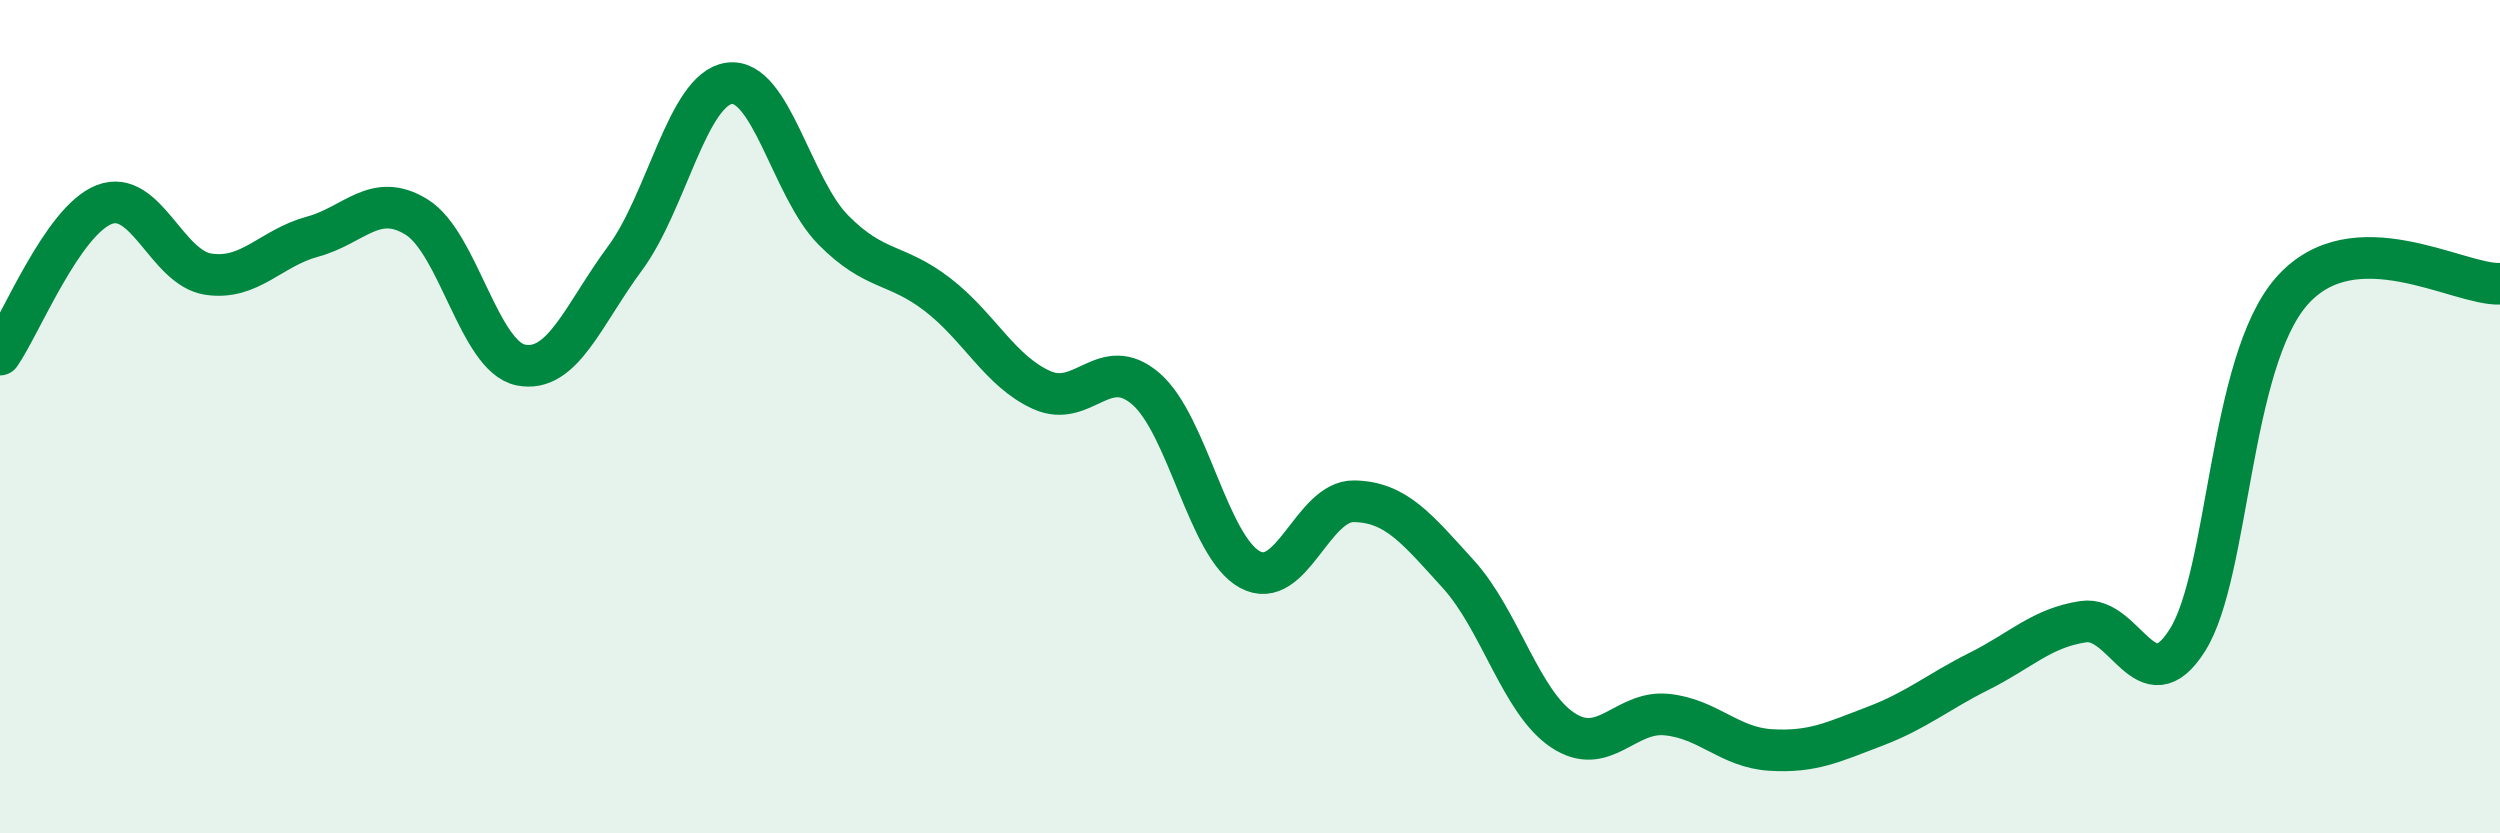
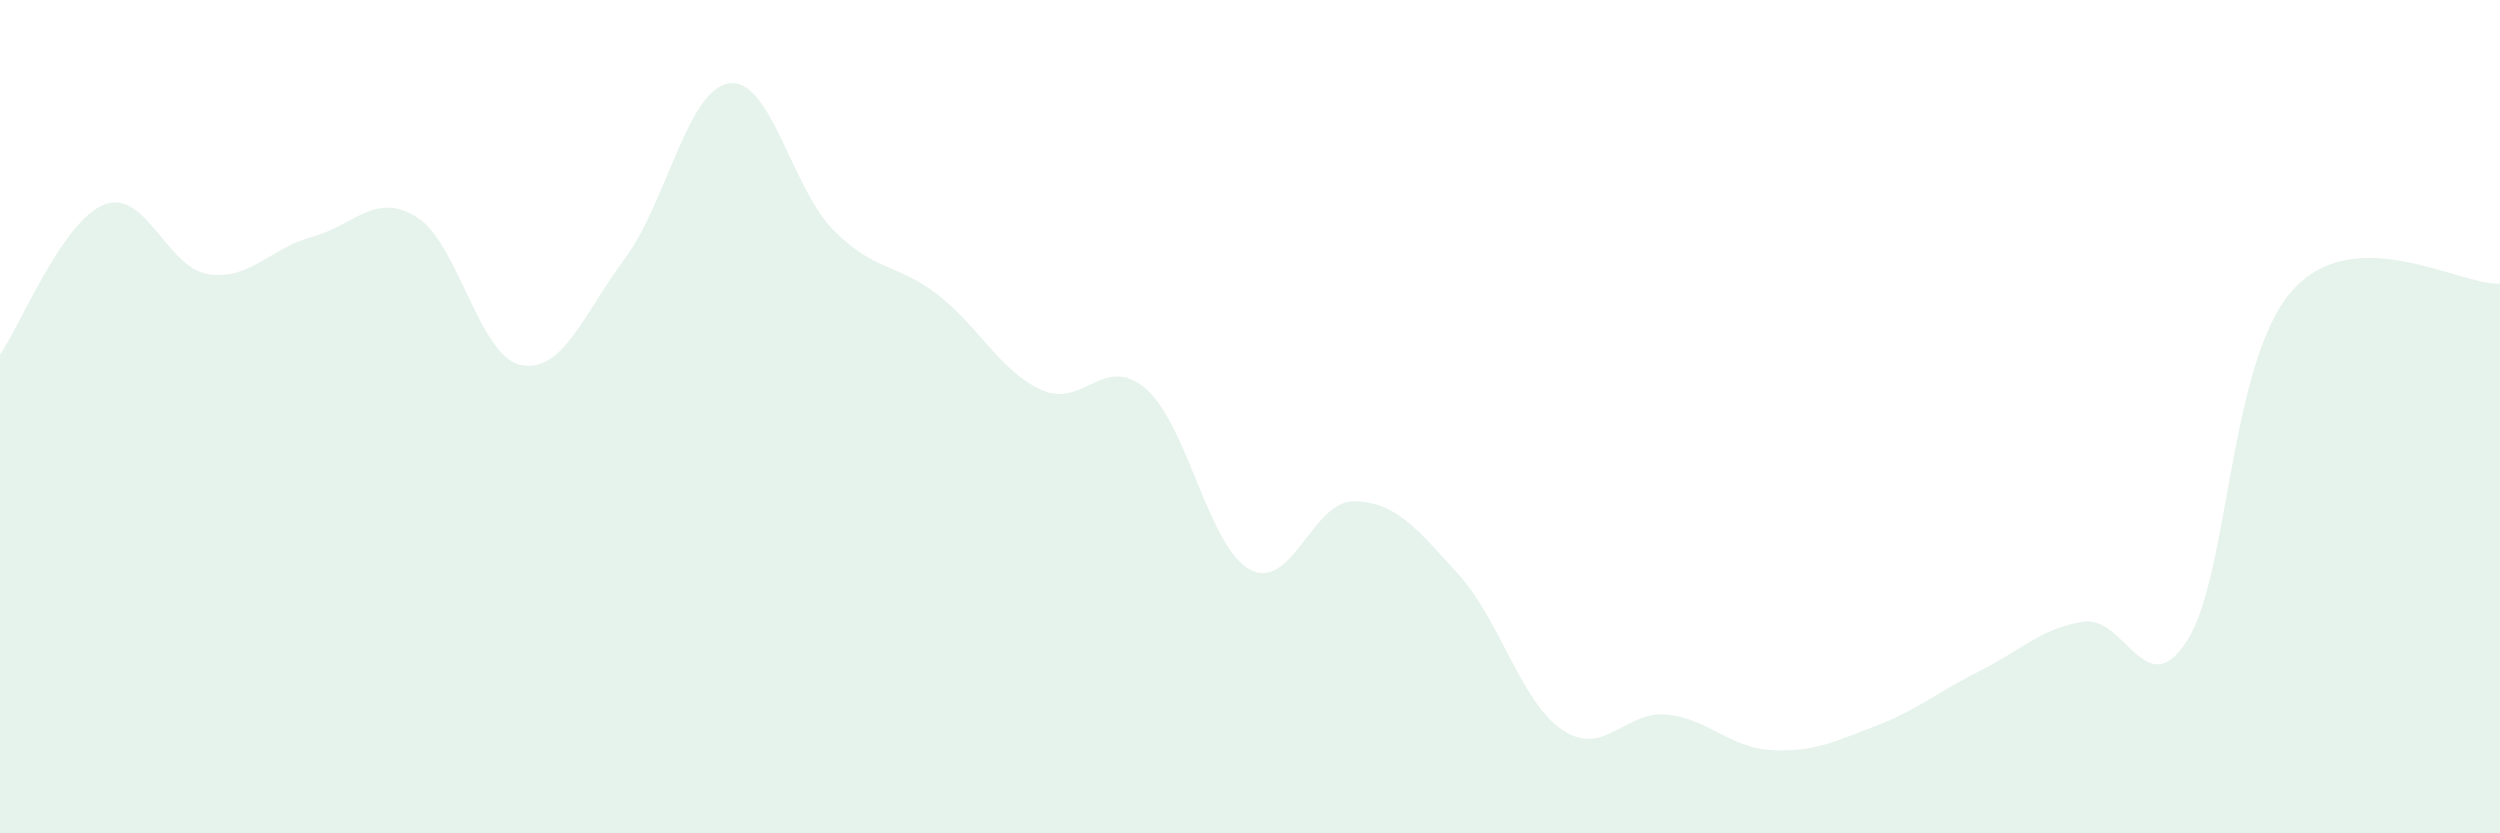
<svg xmlns="http://www.w3.org/2000/svg" width="60" height="20" viewBox="0 0 60 20">
  <path d="M 0,8.51 C 0.5,7.79 1.5,5.3 2.5,4.91 C 3.5,4.52 4,6.43 5,6.58 C 6,6.73 6.5,5.95 7.5,5.68 C 8.5,5.41 9,4.59 10,5.21 C 11,5.83 11.5,8.56 12.5,8.76 C 13.5,8.96 14,7.55 15,6.2 C 16,4.85 16.5,2.14 17.5,2 C 18.5,1.86 19,4.51 20,5.52 C 21,6.53 21.5,6.3 22.5,7.07 C 23.5,7.84 24,8.91 25,9.36 C 26,9.81 26.5,8.47 27.5,9.33 C 28.5,10.19 29,13.13 30,13.67 C 31,14.21 31.5,12.01 32.5,12.03 C 33.5,12.05 34,12.68 35,13.78 C 36,14.88 36.5,16.85 37.5,17.52 C 38.5,18.19 39,17.05 40,17.15 C 41,17.25 41.5,17.94 42.5,18 C 43.5,18.06 44,17.81 45,17.43 C 46,17.05 46.5,16.61 47.5,16.11 C 48.5,15.61 49,15.07 50,14.92 C 51,14.77 51.5,16.95 52.5,15.36 C 53.5,13.77 53.5,8.7 55,6.99 C 56.5,5.28 59,6.85 60,6.81L60 20L0 20Z" fill="#008740" opacity="0.1" stroke-linecap="round" stroke-linejoin="round" />
-   <path d="M 0,8.51 C 0.5,7.79 1.5,5.3 2.5,4.91 C 3.5,4.52 4,6.43 5,6.58 C 6,6.73 6.5,5.95 7.5,5.68 C 8.5,5.41 9,4.59 10,5.21 C 11,5.83 11.5,8.56 12.5,8.76 C 13.5,8.96 14,7.55 15,6.2 C 16,4.85 16.5,2.14 17.5,2 C 18.5,1.86 19,4.51 20,5.52 C 21,6.53 21.5,6.3 22.5,7.07 C 23.5,7.84 24,8.91 25,9.36 C 26,9.81 26.5,8.47 27.5,9.33 C 28.5,10.19 29,13.13 30,13.67 C 31,14.21 31.5,12.01 32.5,12.03 C 33.5,12.05 34,12.68 35,13.78 C 36,14.88 36.5,16.85 37.5,17.52 C 38.5,18.19 39,17.05 40,17.15 C 41,17.25 41.5,17.94 42.5,18 C 43.5,18.06 44,17.81 45,17.43 C 46,17.05 46.5,16.61 47.5,16.11 C 48.5,15.61 49,15.07 50,14.92 C 51,14.77 51.5,16.95 52.5,15.36 C 53.5,13.77 53.5,8.7 55,6.99 C 56.5,5.28 59,6.85 60,6.81" stroke="#008740" stroke-width="1" fill="none" stroke-linecap="round" stroke-linejoin="round" />
</svg>